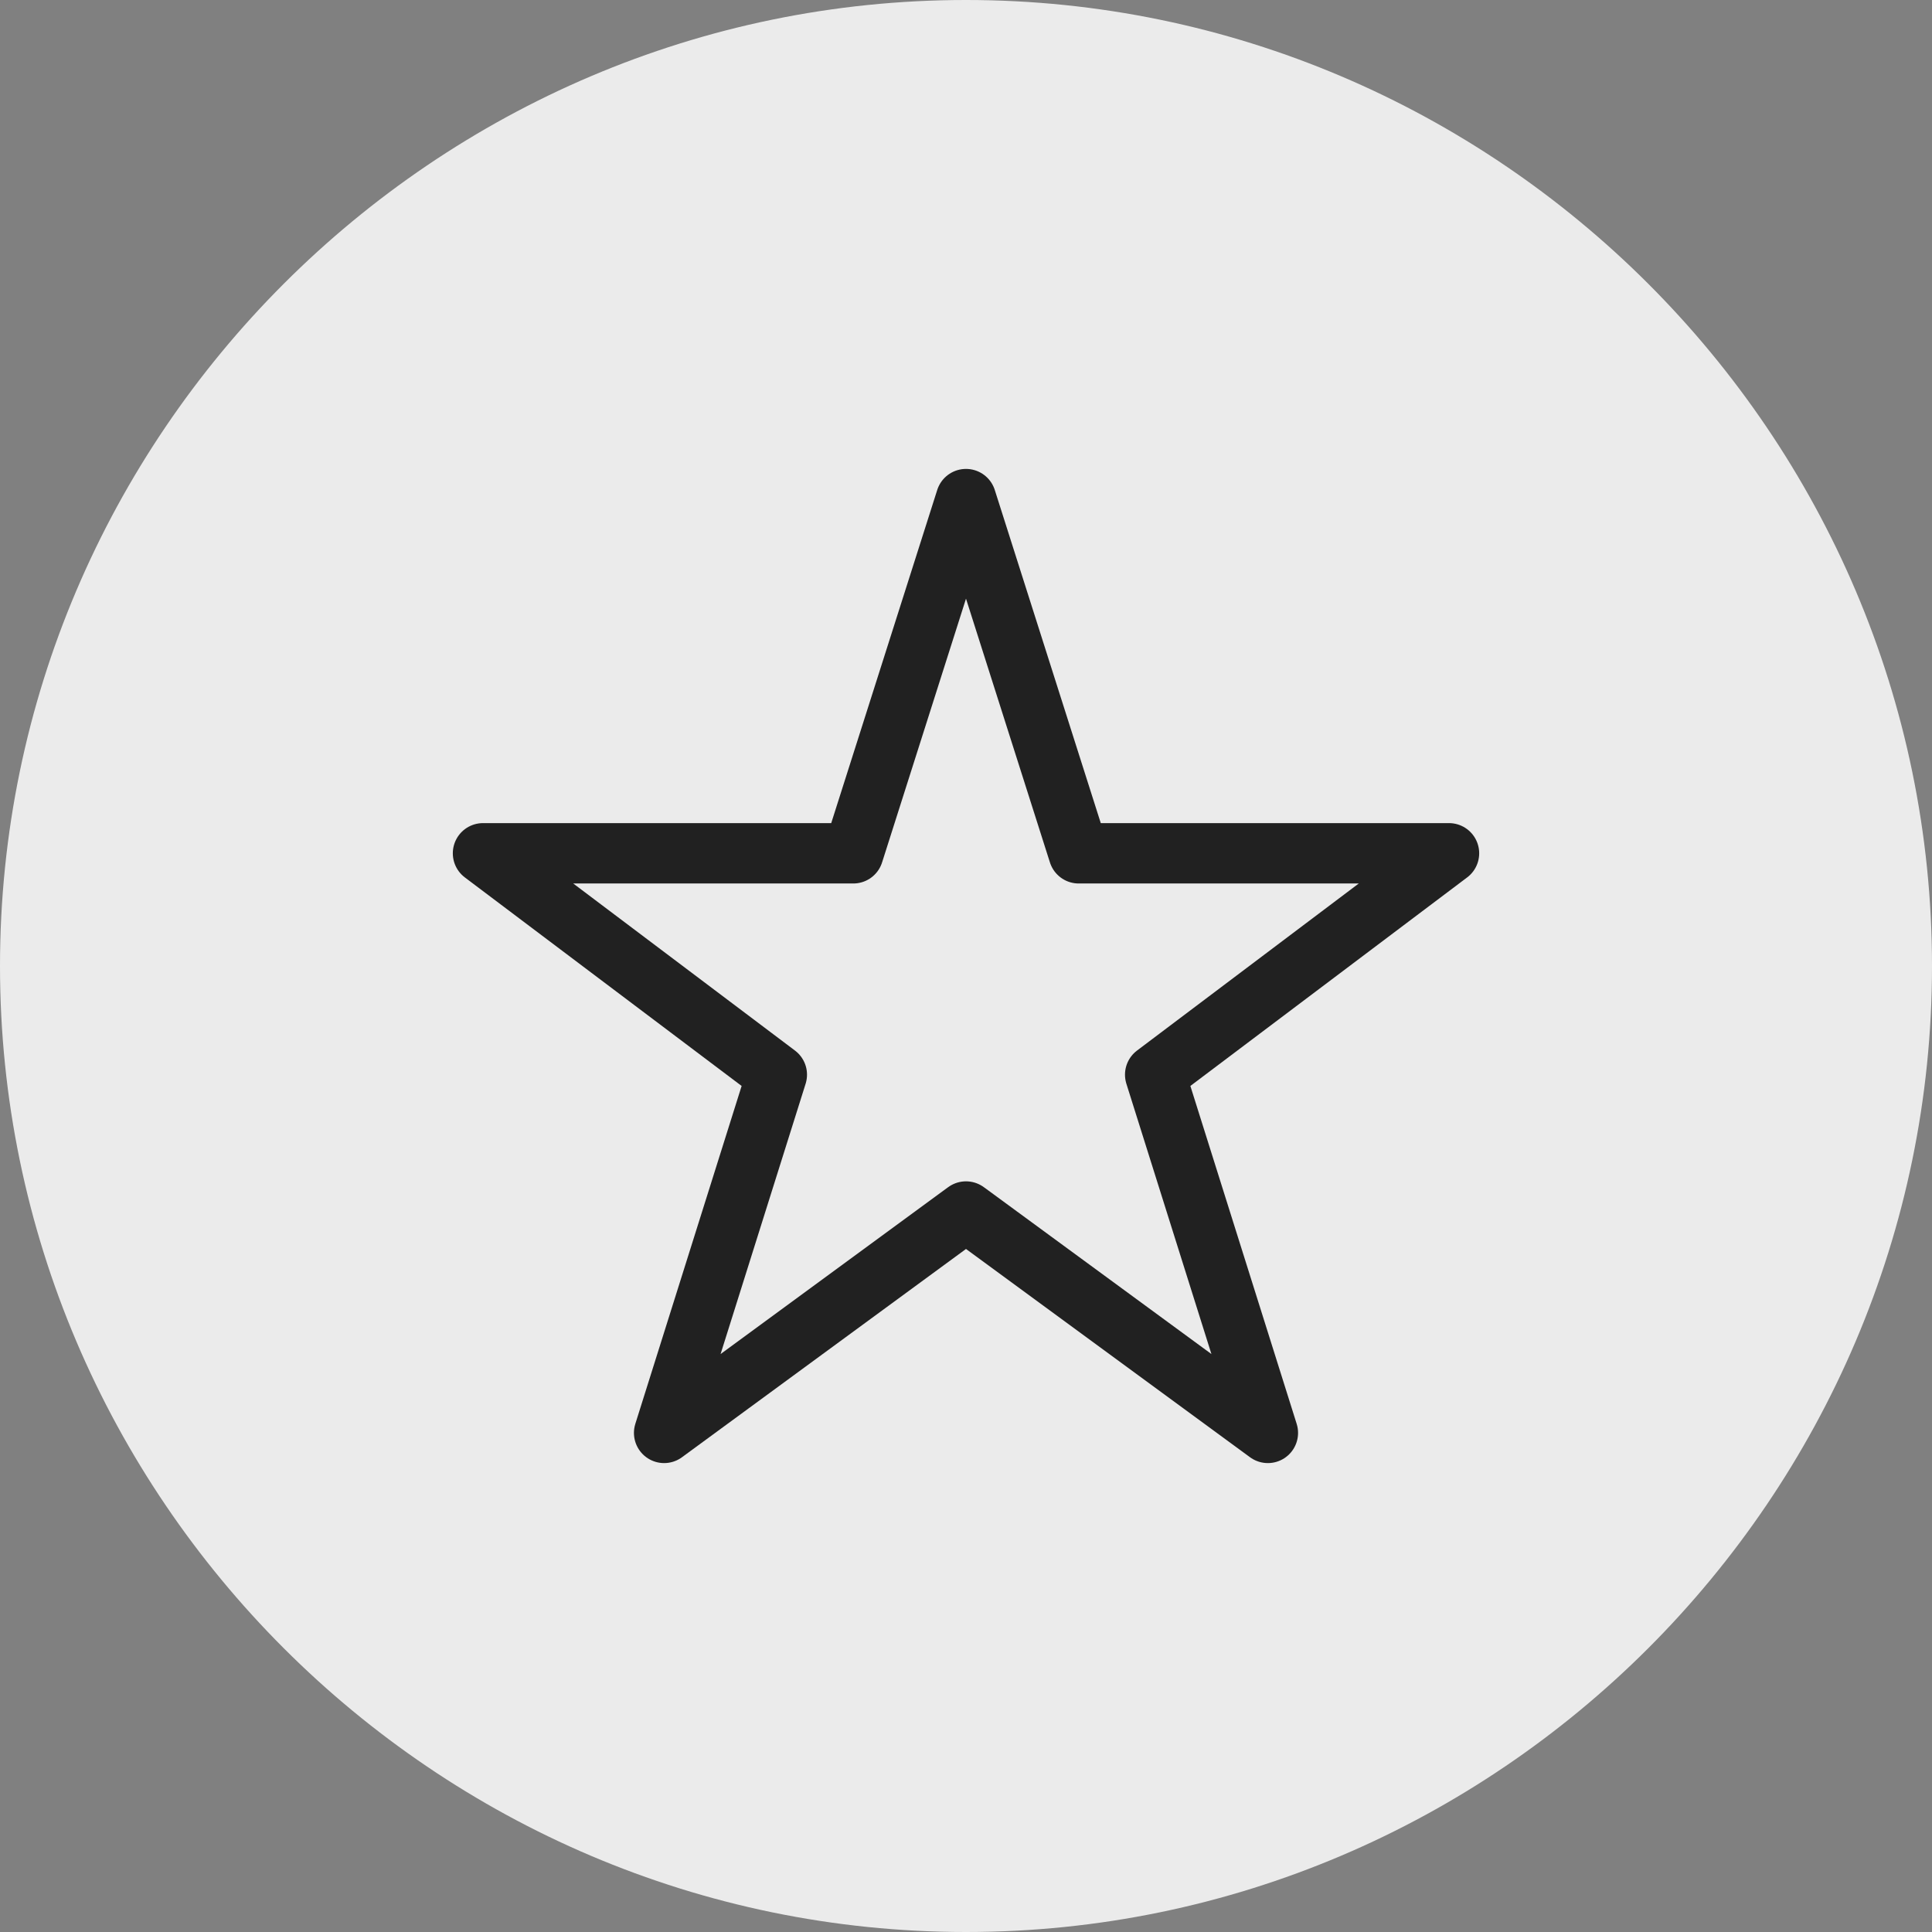
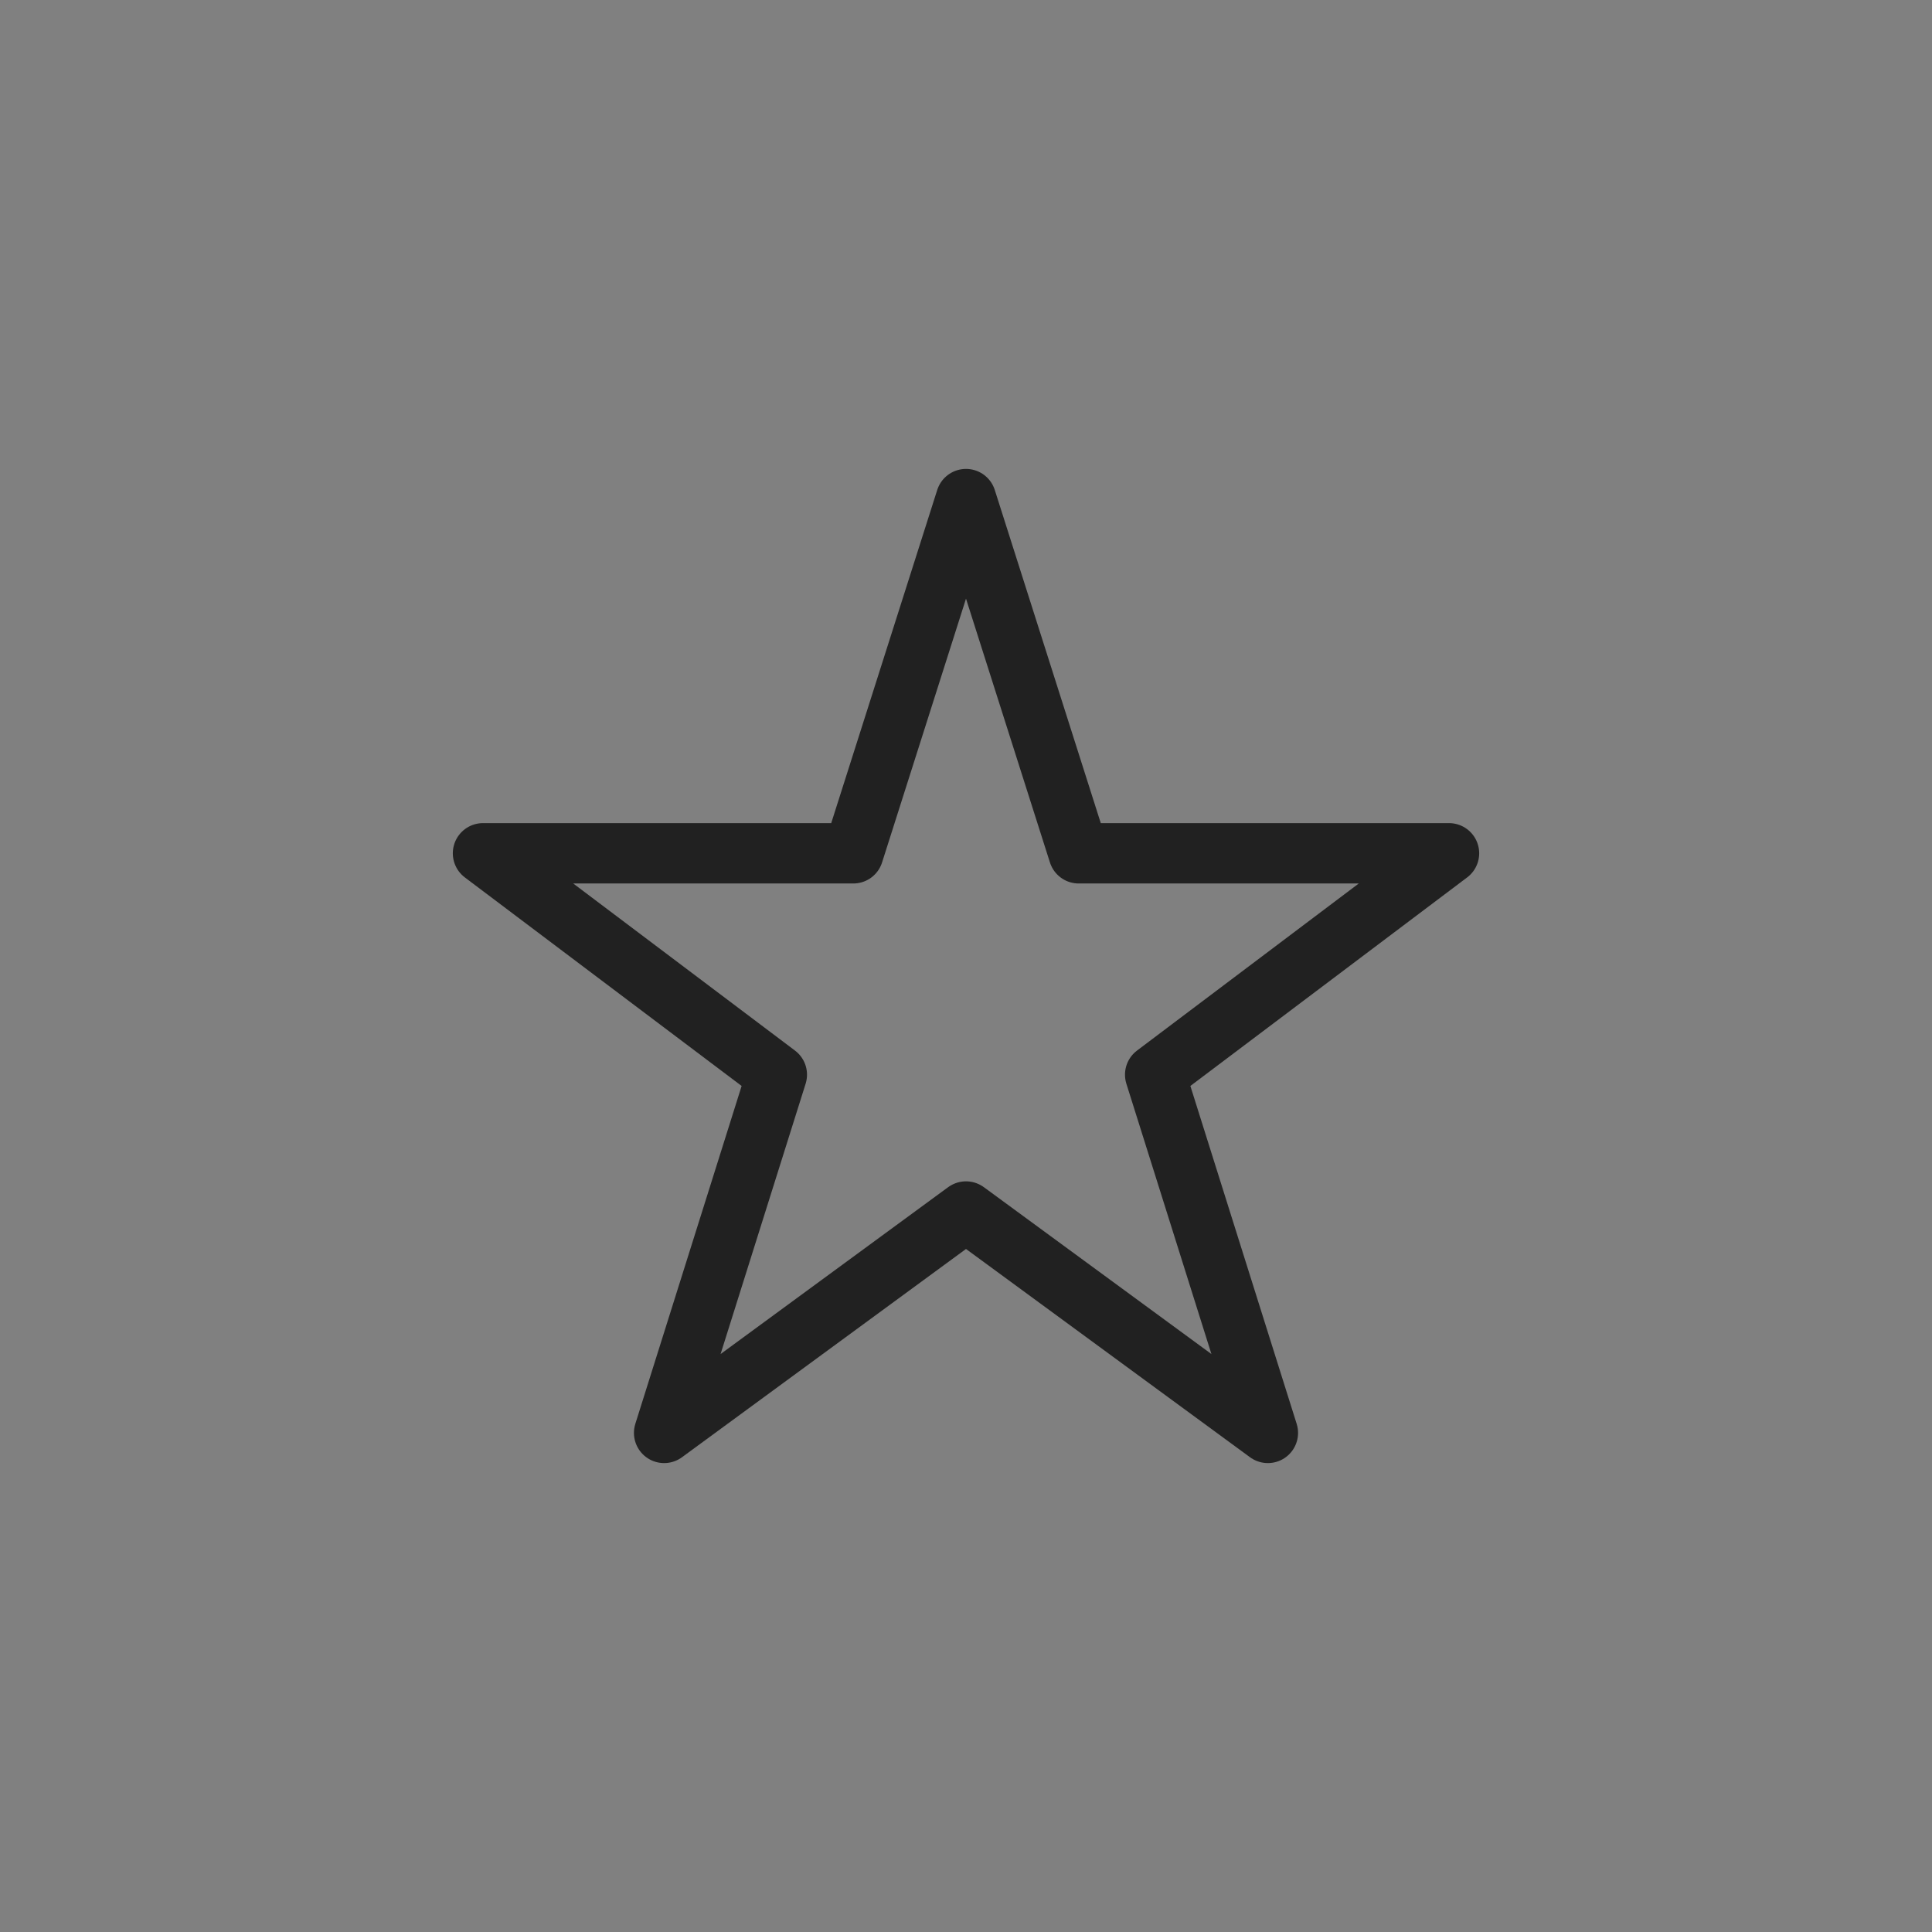
<svg xmlns="http://www.w3.org/2000/svg" version="1.1" id="Layer_2_00000127015315639339691690000017575655132579496870_" x="0px" y="0px" viewBox="0 0 48 48" style="enable-background:new 0 0 48 48;" xml:space="preserve">
  <rect x="0" y="0" width="48" height="48" fill="#808080" stroke="none" />
  <style type="text/css">
	.st0{fill:#EBEBEB;}
	.st1{fill:none;stroke:#212121;stroke-width:1.5;stroke-linecap:round;stroke-linejoin:round;stroke-miterlimit:10;}
</style>
  <g>
    <g id="_x31_697455737301-3881159_x5F_Layer_x5F_1-2">
-       <path class="st0" d="M24,0c13.2,0,24,10.8,24,24S37.2,48,24,48S0,37.2,0,24S10.8,0,24,0z" />
      <g>
        <polygon class="st1" points="24,12.4 26.8,21.2 36,21.2 28.7,26.7 31.5,35.6 24,30.1 16.5,35.6 19.3,26.7 12,21.2 21.2,21.2         " />
      </g>
    </g>
  </g>
</svg>